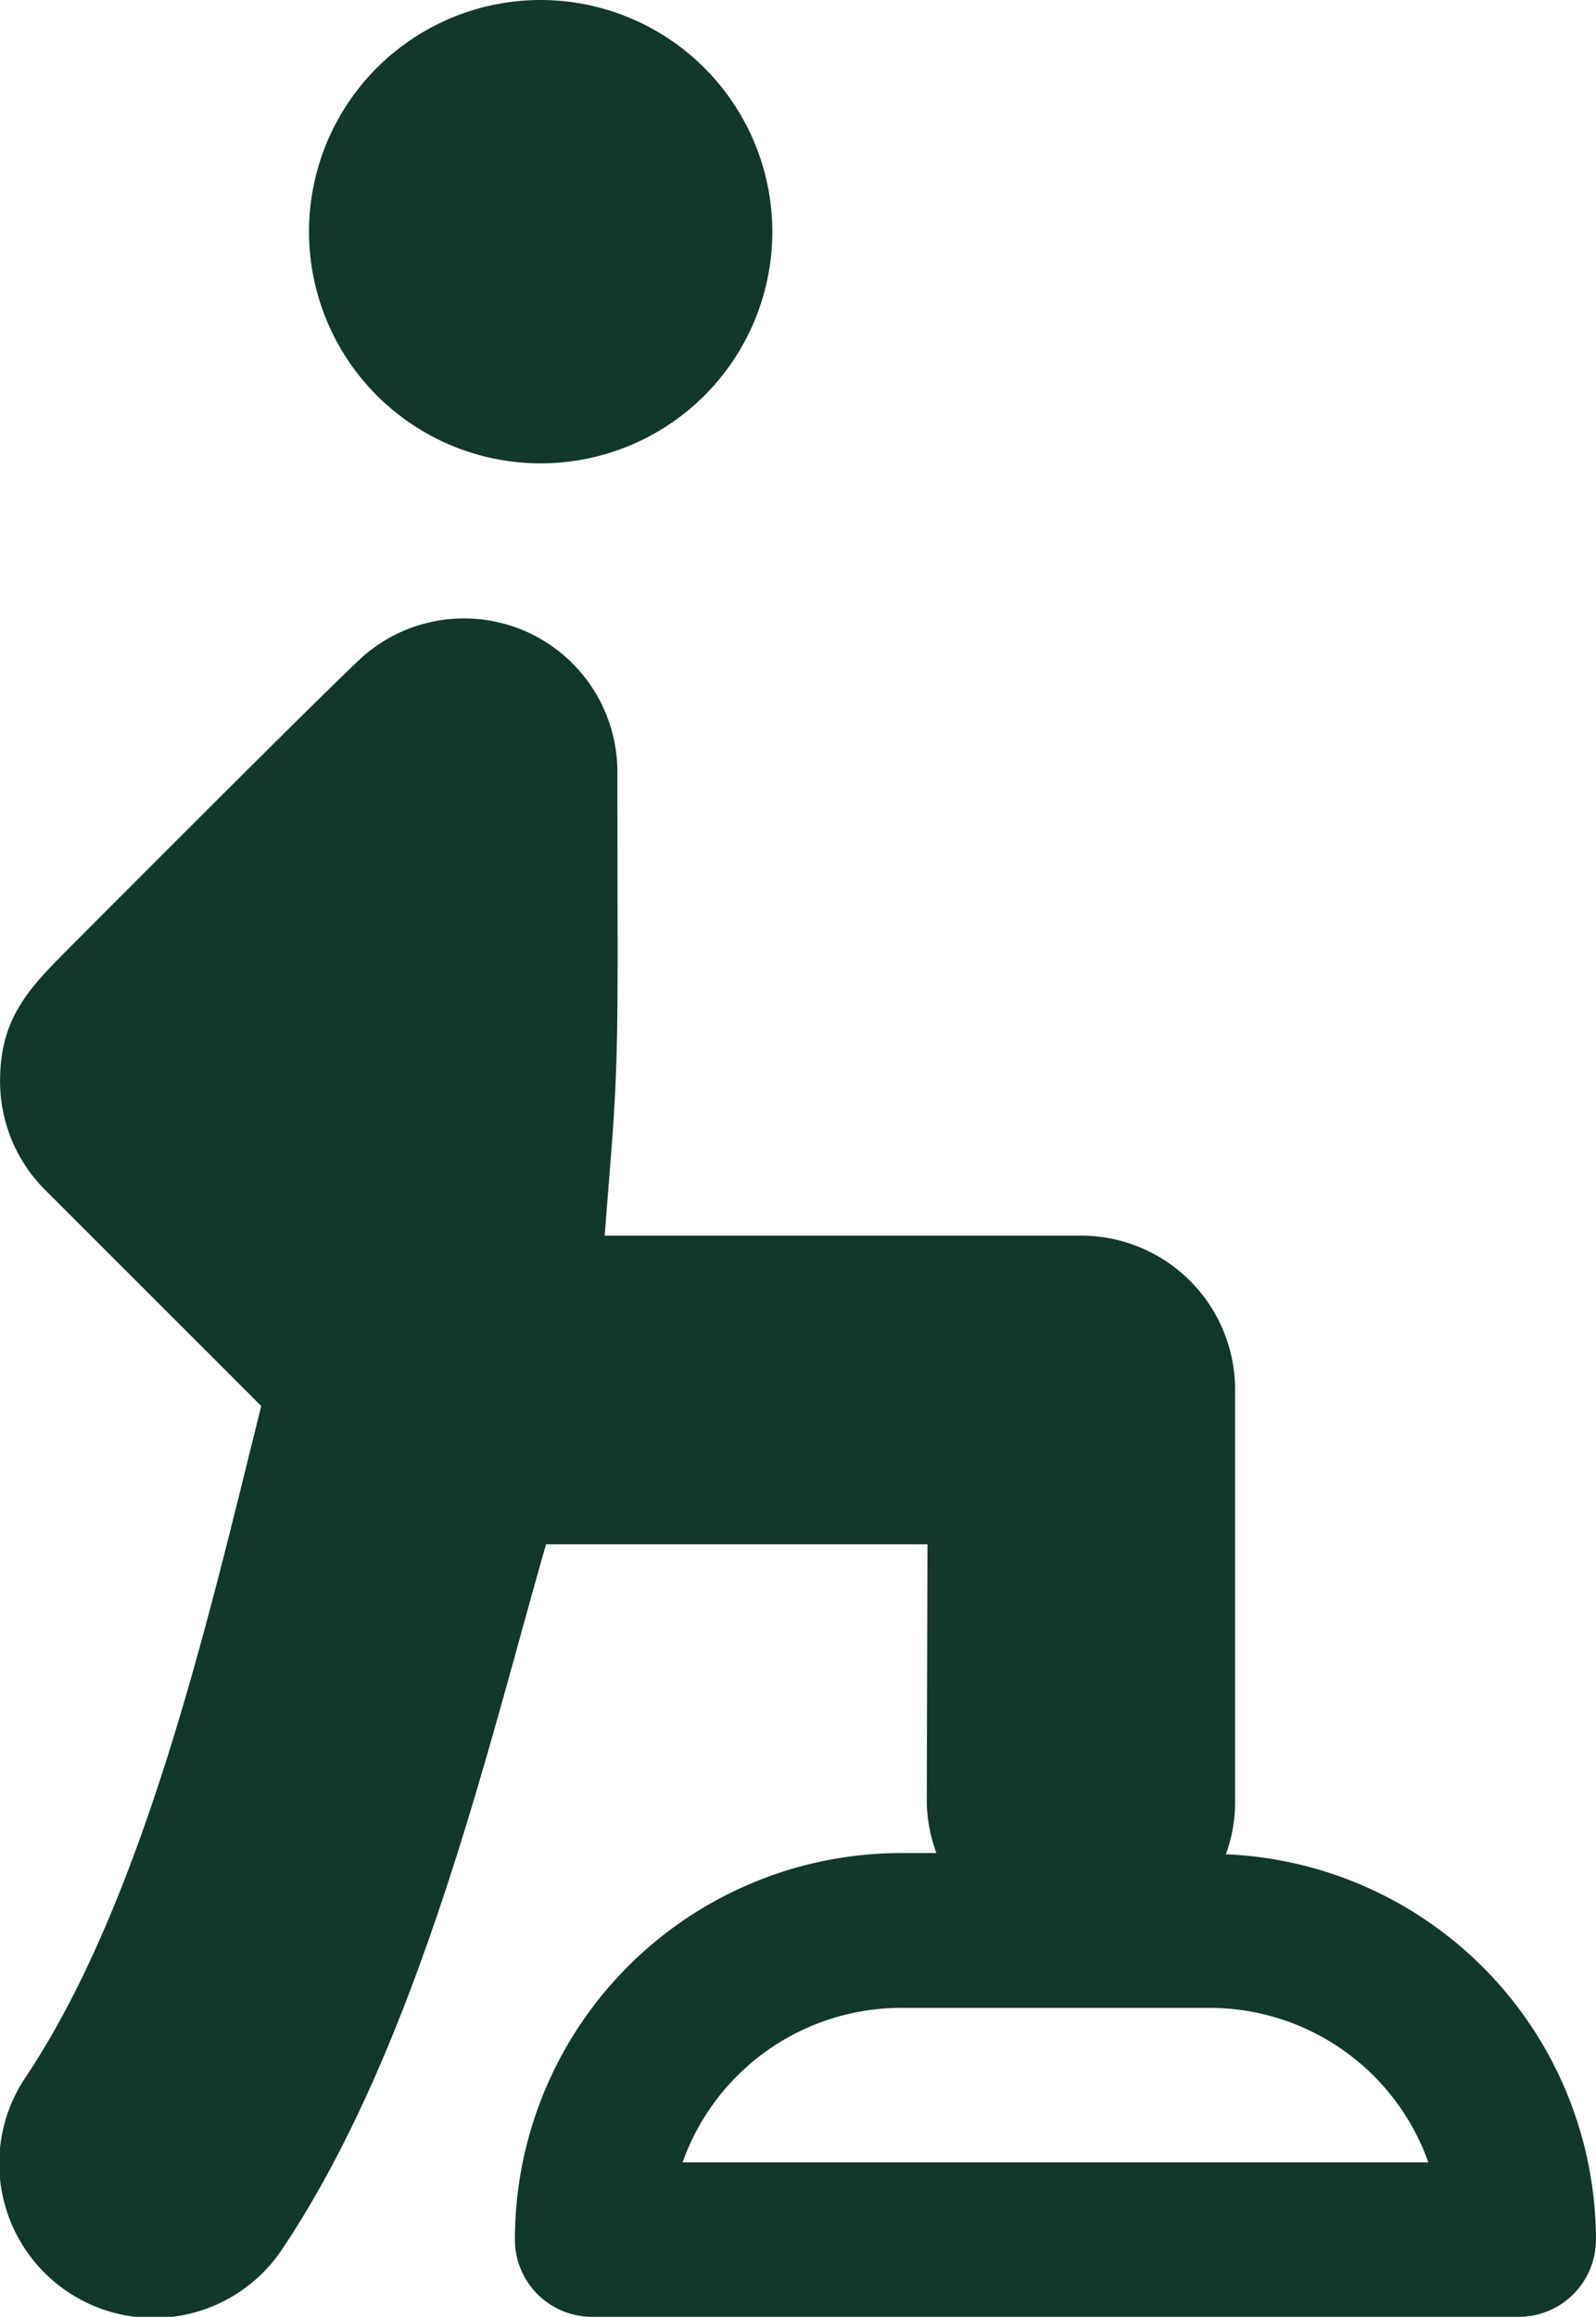
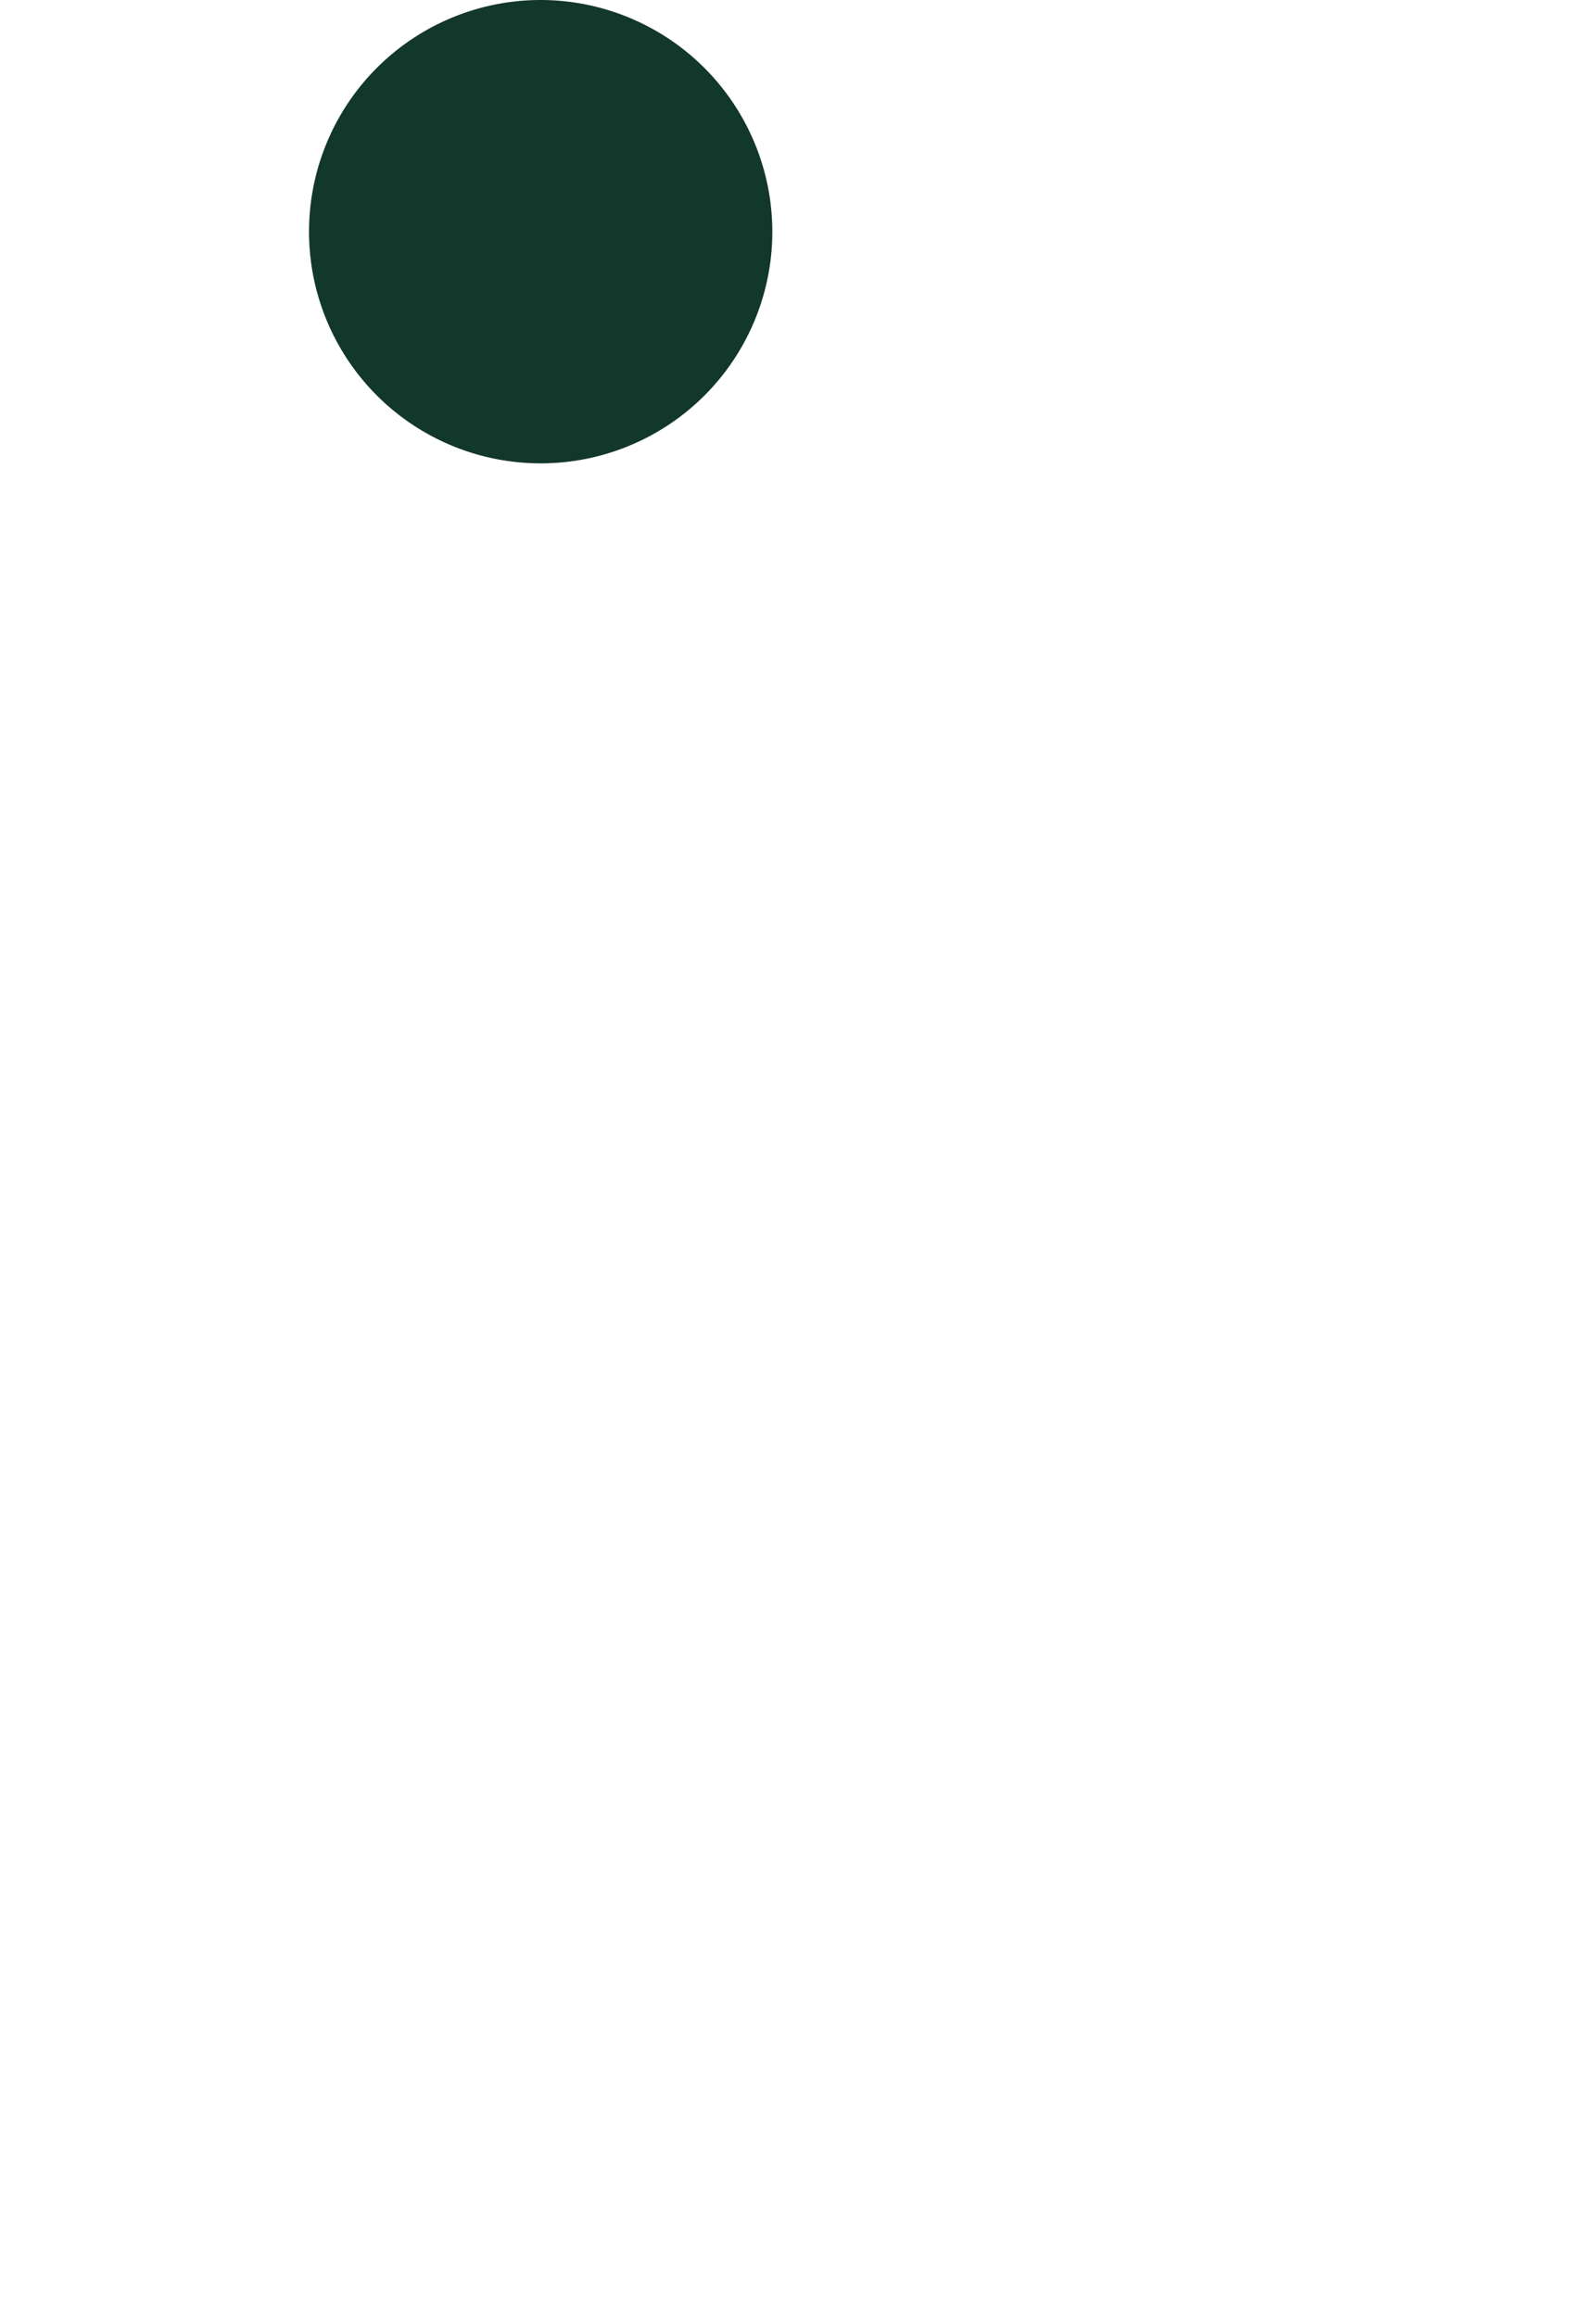
<svg xmlns="http://www.w3.org/2000/svg" id="rehabilitation" width="49.736" height="72.191" viewBox="0 0 49.736 72.191">
  <g id="Group_452" data-name="Group 452" transform="translate(9.63)">
    <g id="Group_451" data-name="Group 451">
      <path id="Path_7061" data-name="Path 7061" d="M155.144,0a7.219,7.219,0,1,0,7.219,7.219A7.227,7.227,0,0,0,155.144,0Z" transform="translate(-147.925 0)" fill="#12372b" />
    </g>
  </g>
  <g id="Group_454" data-name="Group 454" transform="translate(0 19.256)">
    <g id="Group_453" data-name="Group 453">
-       <path id="Path_7062" data-name="Path 7062" d="M117.832,175.092a4.747,4.747,0,0,0,.287-1.63V160.629a4.8,4.8,0,0,0-4.8-4.813H98.473l.205-2.6c.257-3.291.191-4.687.191-11.844a4.779,4.779,0,0,0-7.878-3.647c-.332.286-2.206,2.108-9.242,9.166-1.243,1.247-2.117,2.169-2.117,4.108a4.784,4.784,0,0,0,1.412,3.4l6.727,6.726c-1.571,6.281-3.586,15.28-7.327,20.89a4.813,4.813,0,1,0,8.009,5.339c4.259-6.389,6.416-15.749,8.194-21.921h11.886l-.022,8.021a4.761,4.761,0,0,0,.3,1.6h-1.1A12.045,12.045,0,0,0,95.676,187.1a2.407,2.407,0,0,0,2.406,2.406h28.876a2.407,2.407,0,0,0,2.406-2.406A12.037,12.037,0,0,0,117.832,175.092Zm-16.931,9.6a7.231,7.231,0,0,1,6.807-4.813h9.626a7.232,7.232,0,0,1,6.807,4.813Z" transform="translate(-79.63 -136.57)" fill="#12372b" />
-     </g>
+       </g>
  </g>
</svg>